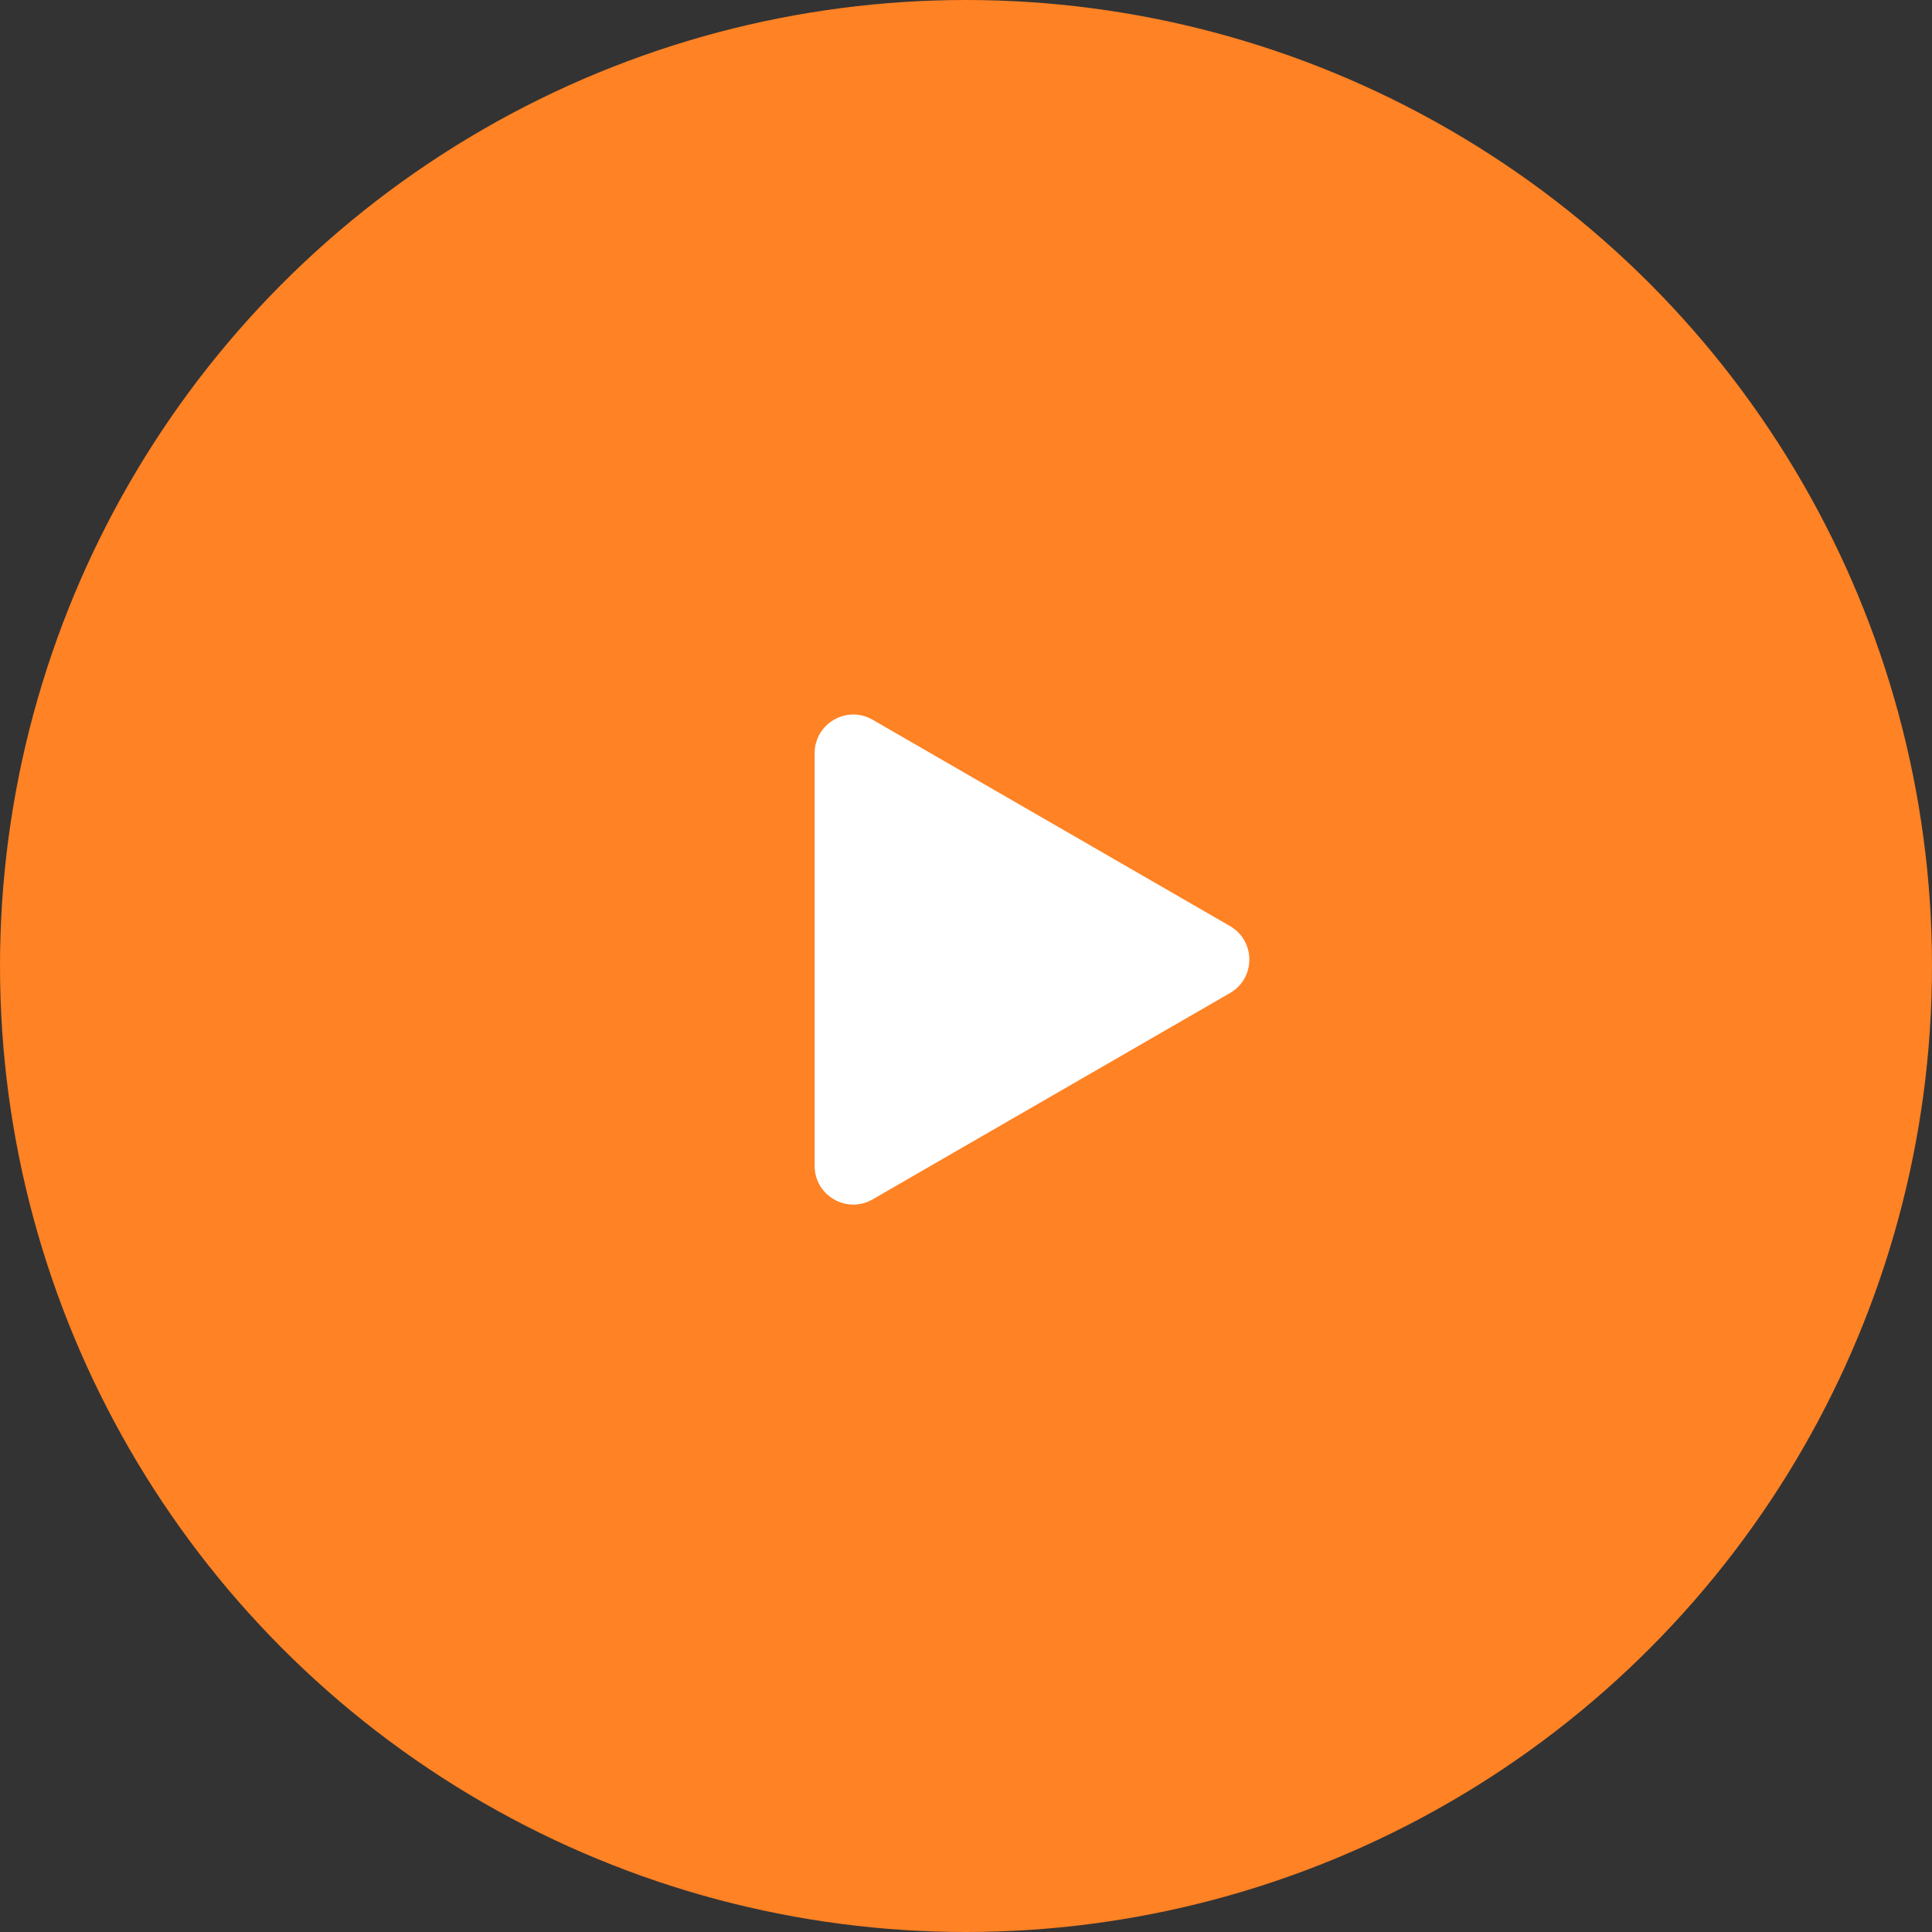
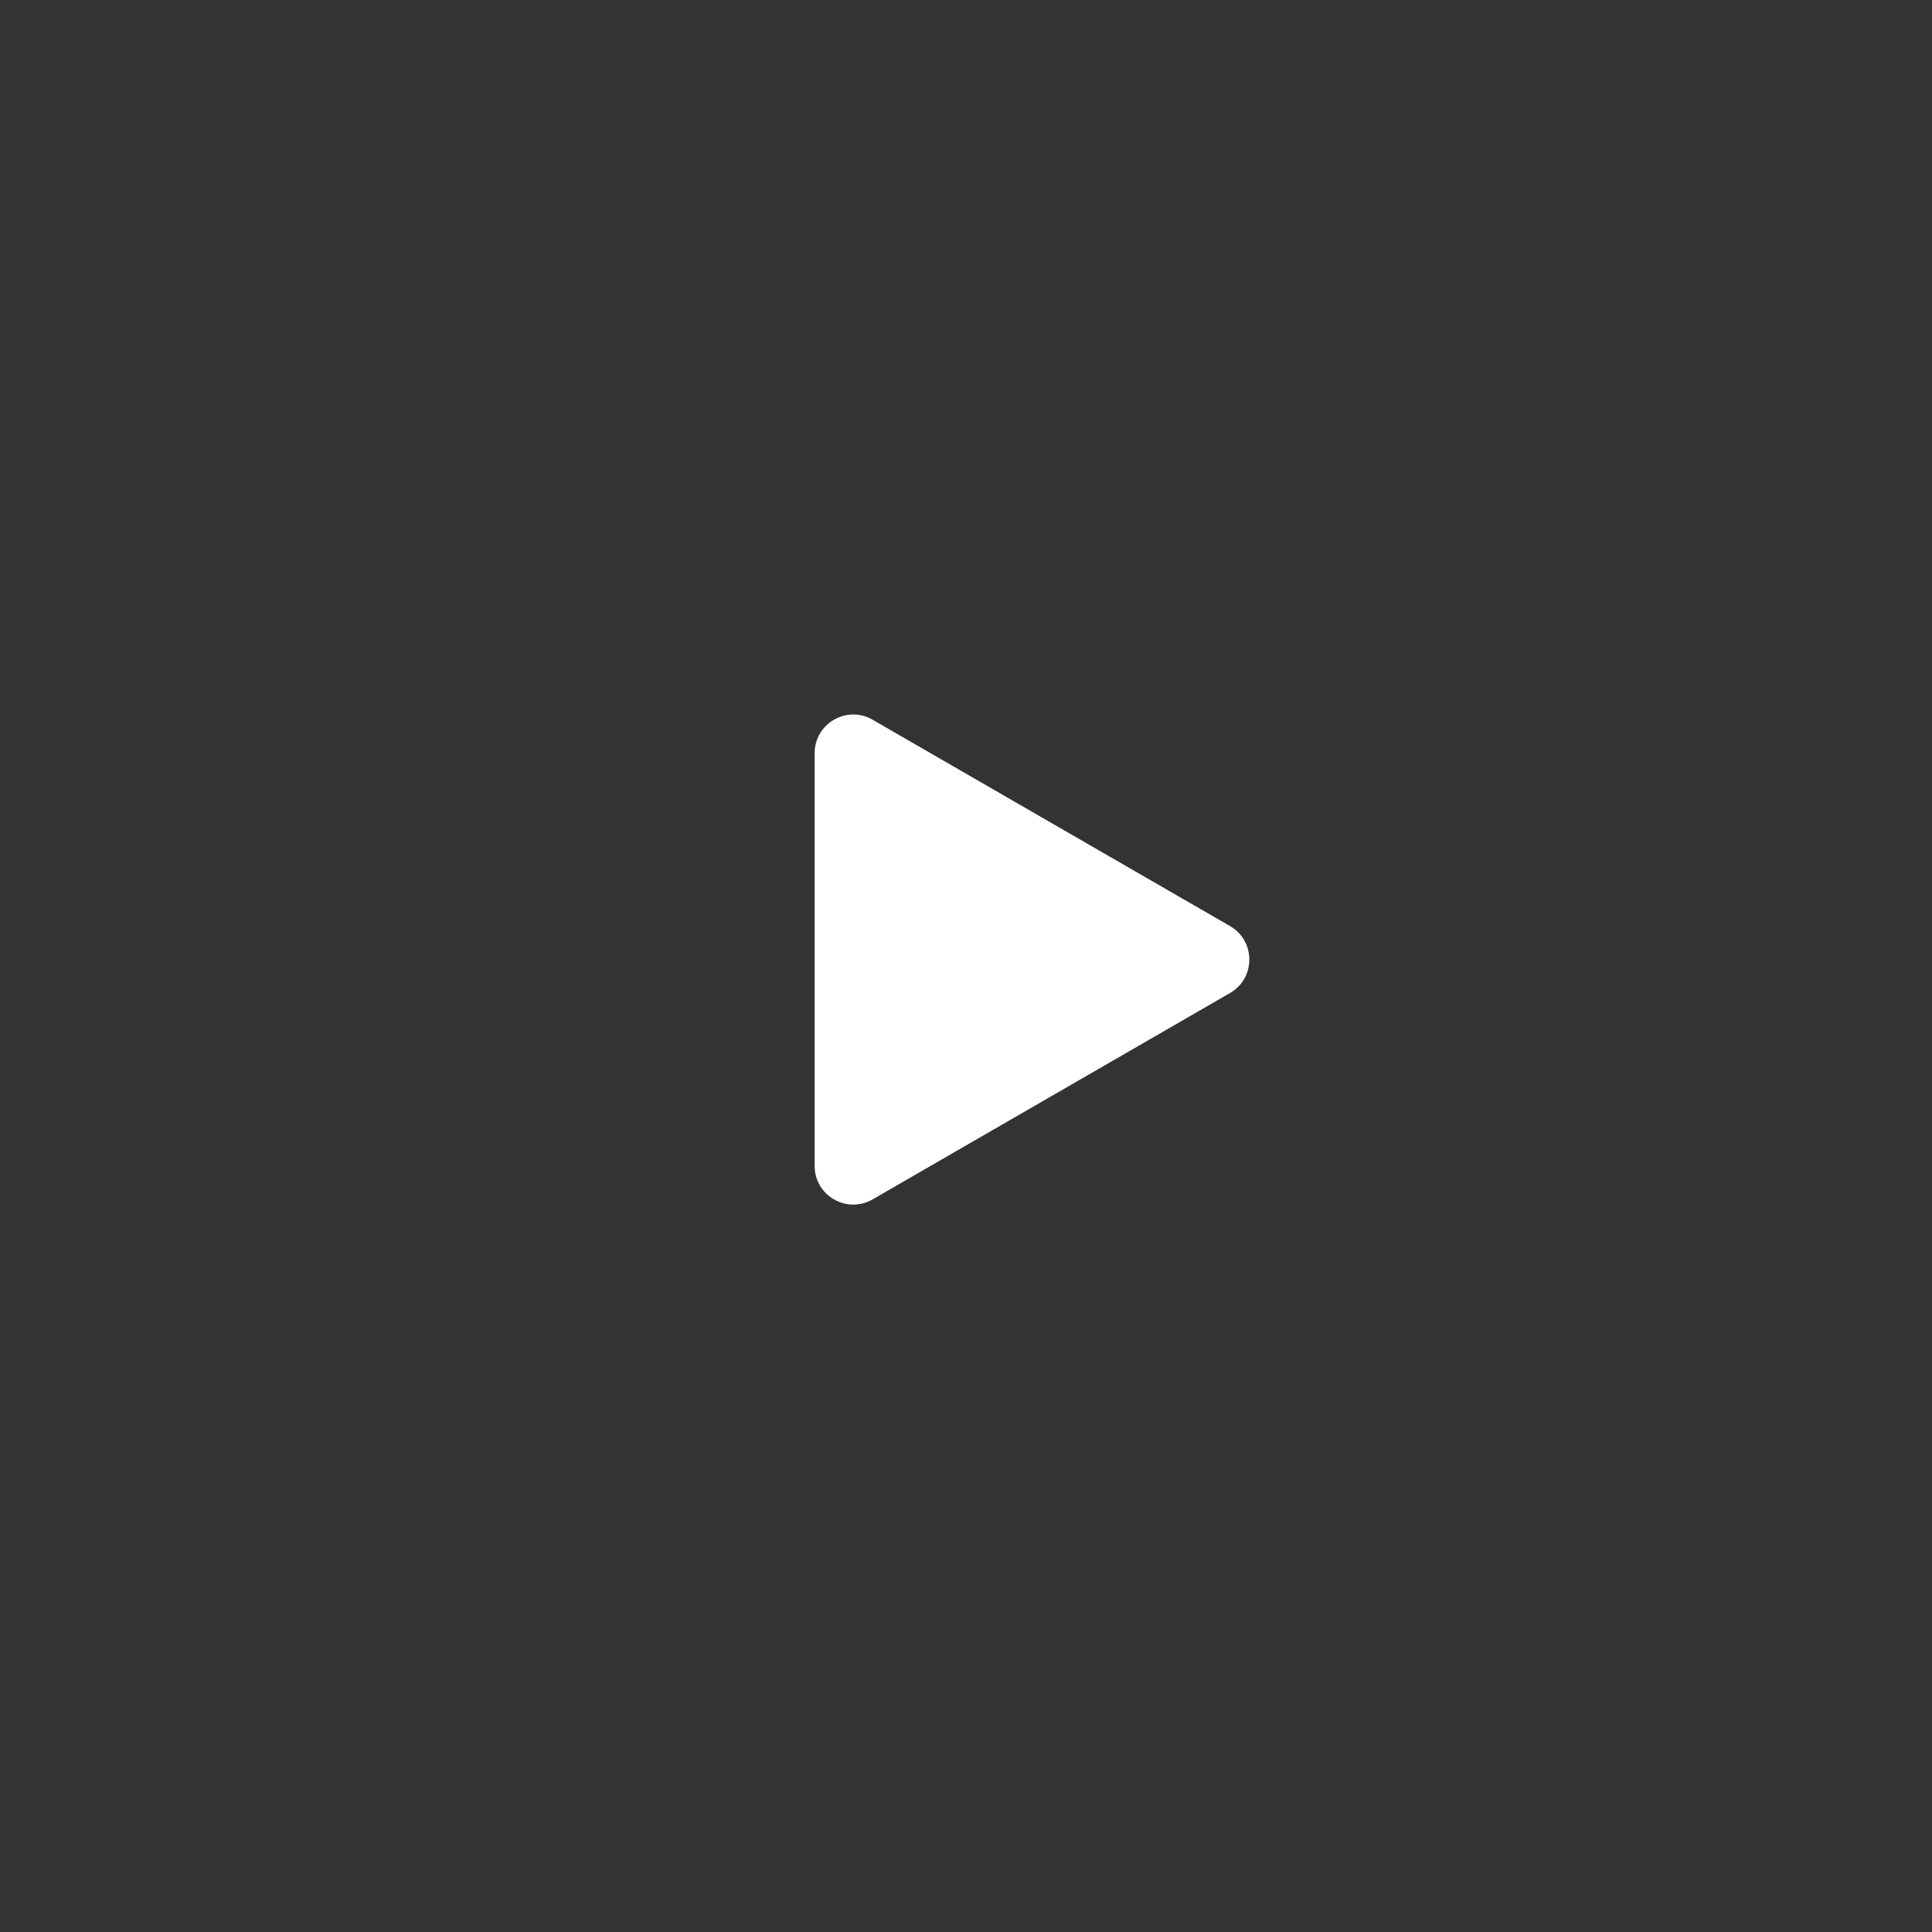
<svg xmlns="http://www.w3.org/2000/svg" width="70" height="70" viewBox="0 0 70 70" fill="none">
  <rect x="0" y="0" width="70" height="70" fill="#333333" stroke="none" />
-   <circle cx="35" cy="35" r="35" fill="#FF8224" />
  <path d="M44.566 33.554C45.499 34.093 45.499 35.44 44.566 35.979L31.616 43.456C30.683 43.994 29.516 43.321 29.516 42.243L29.516 27.29C29.516 26.212 30.683 25.538 31.616 26.077L44.566 33.554Z" fill="white" />
</svg>